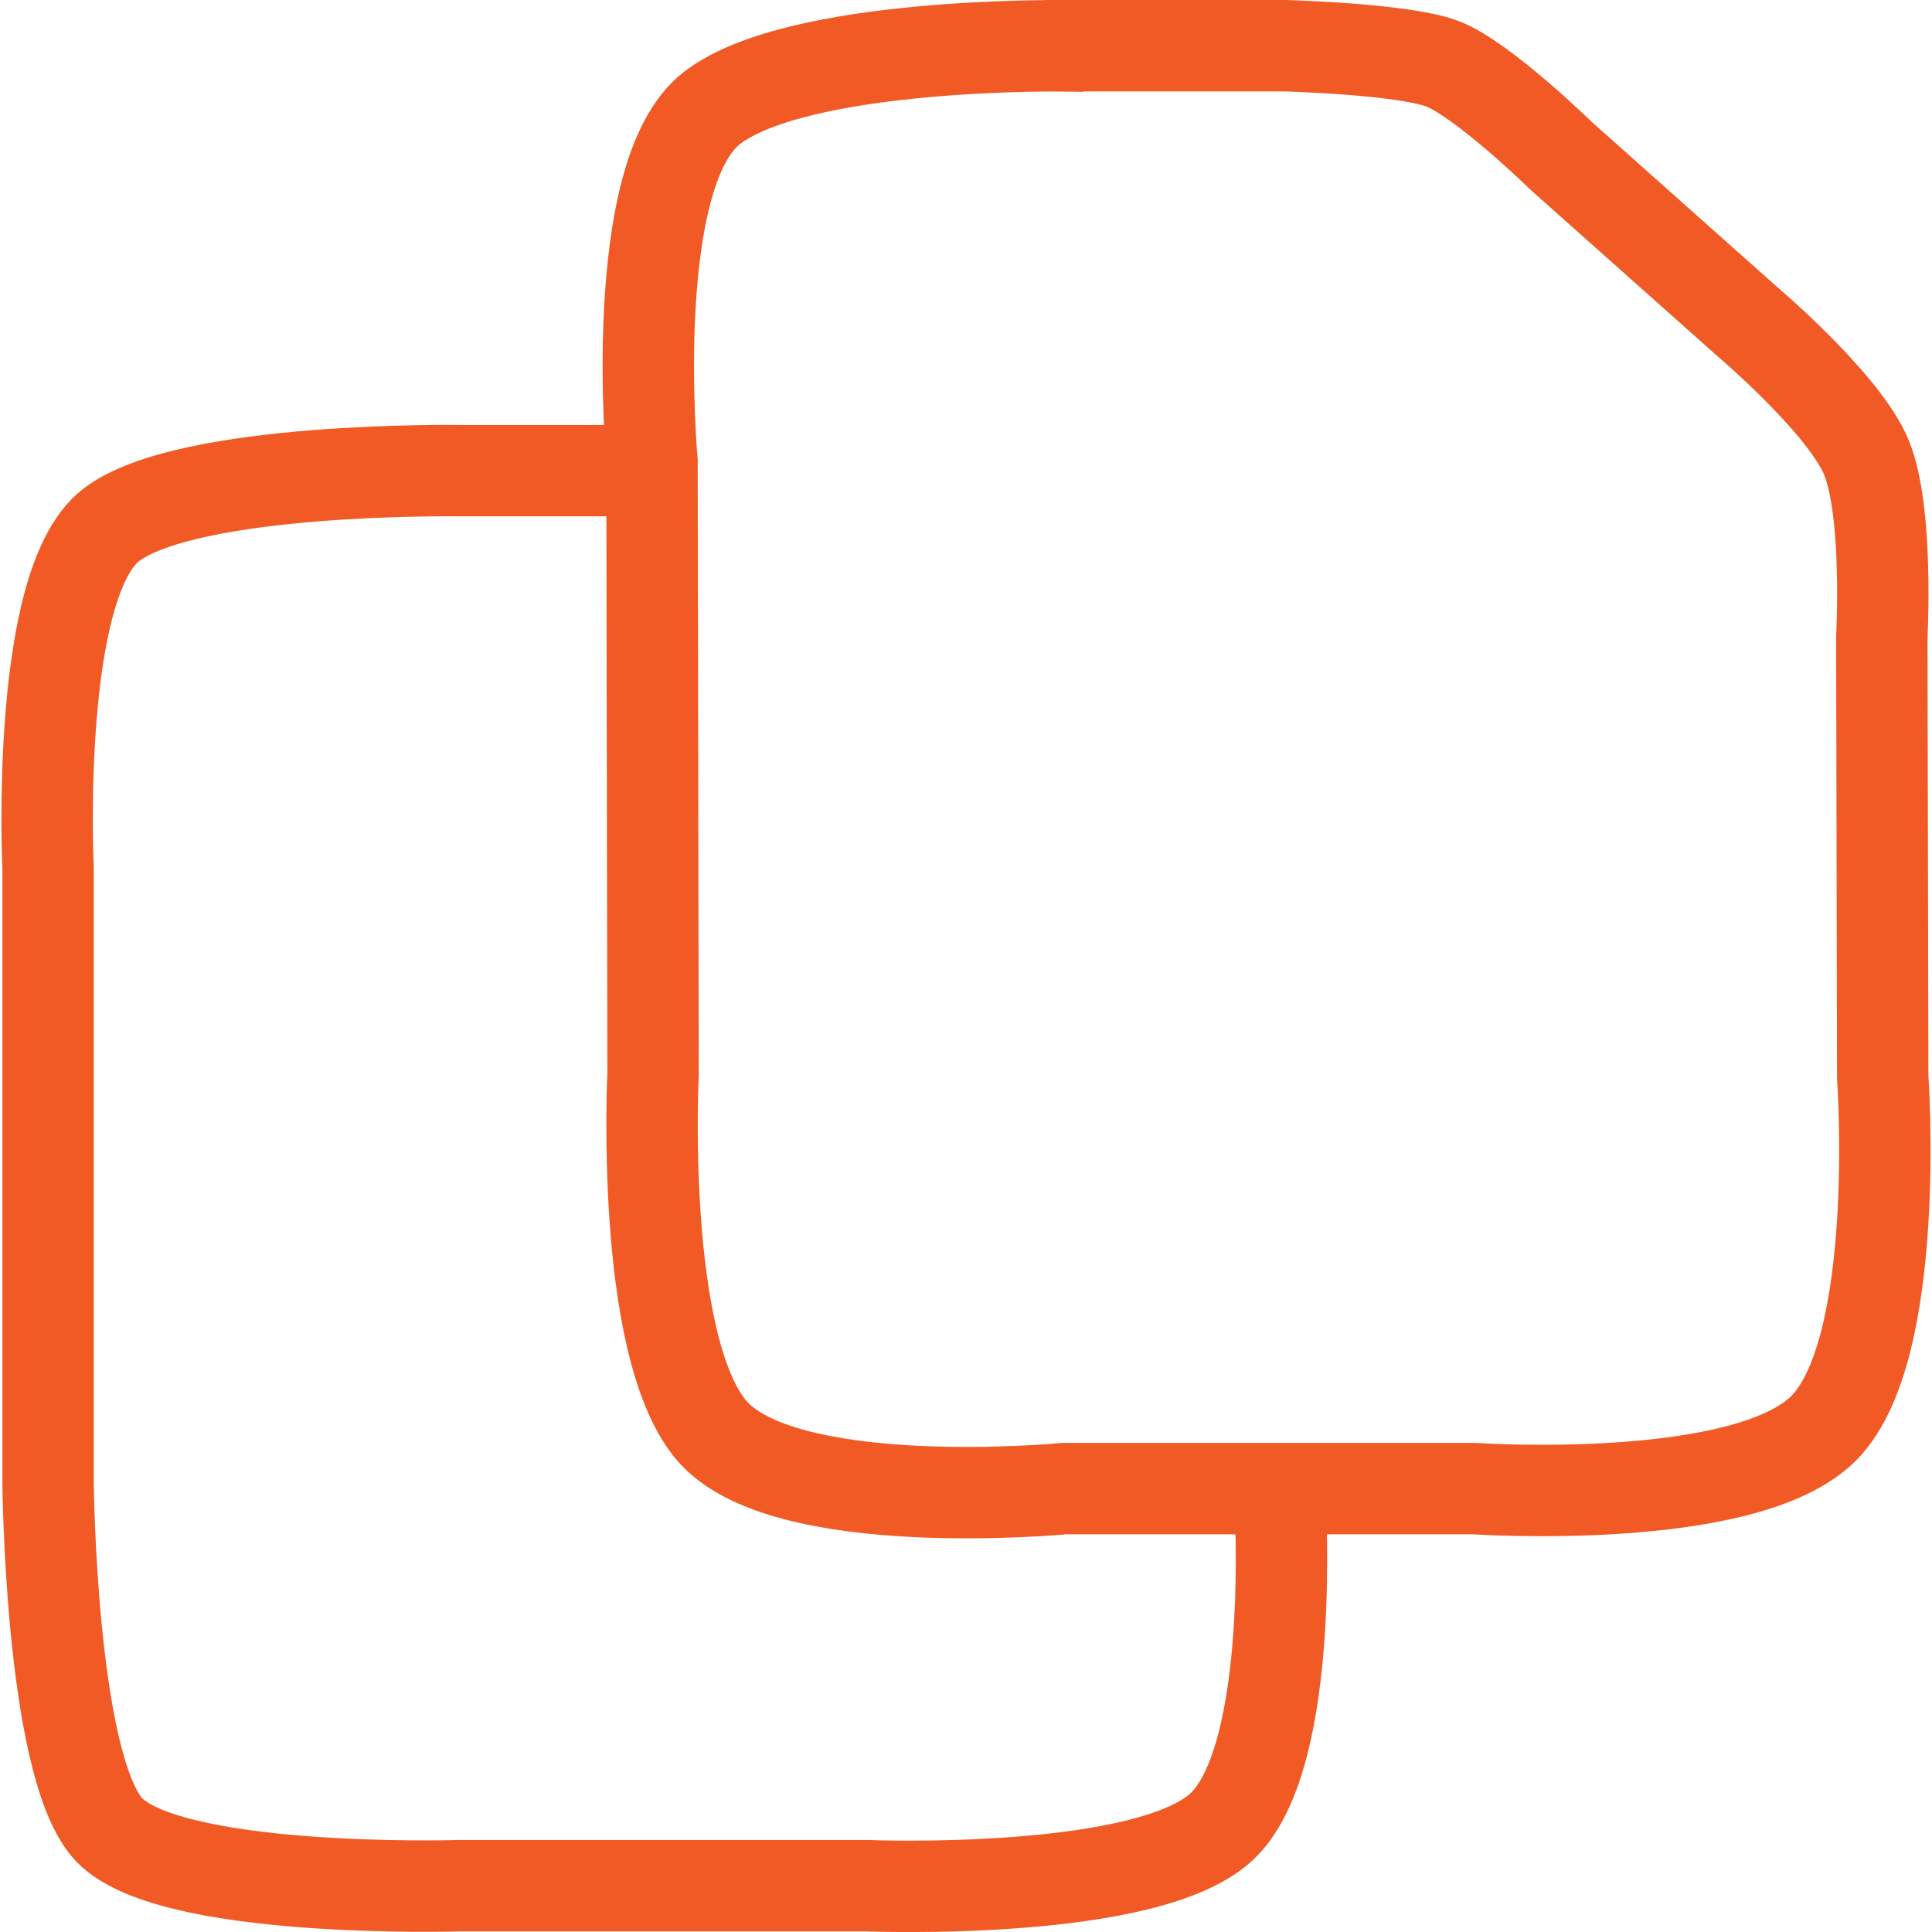
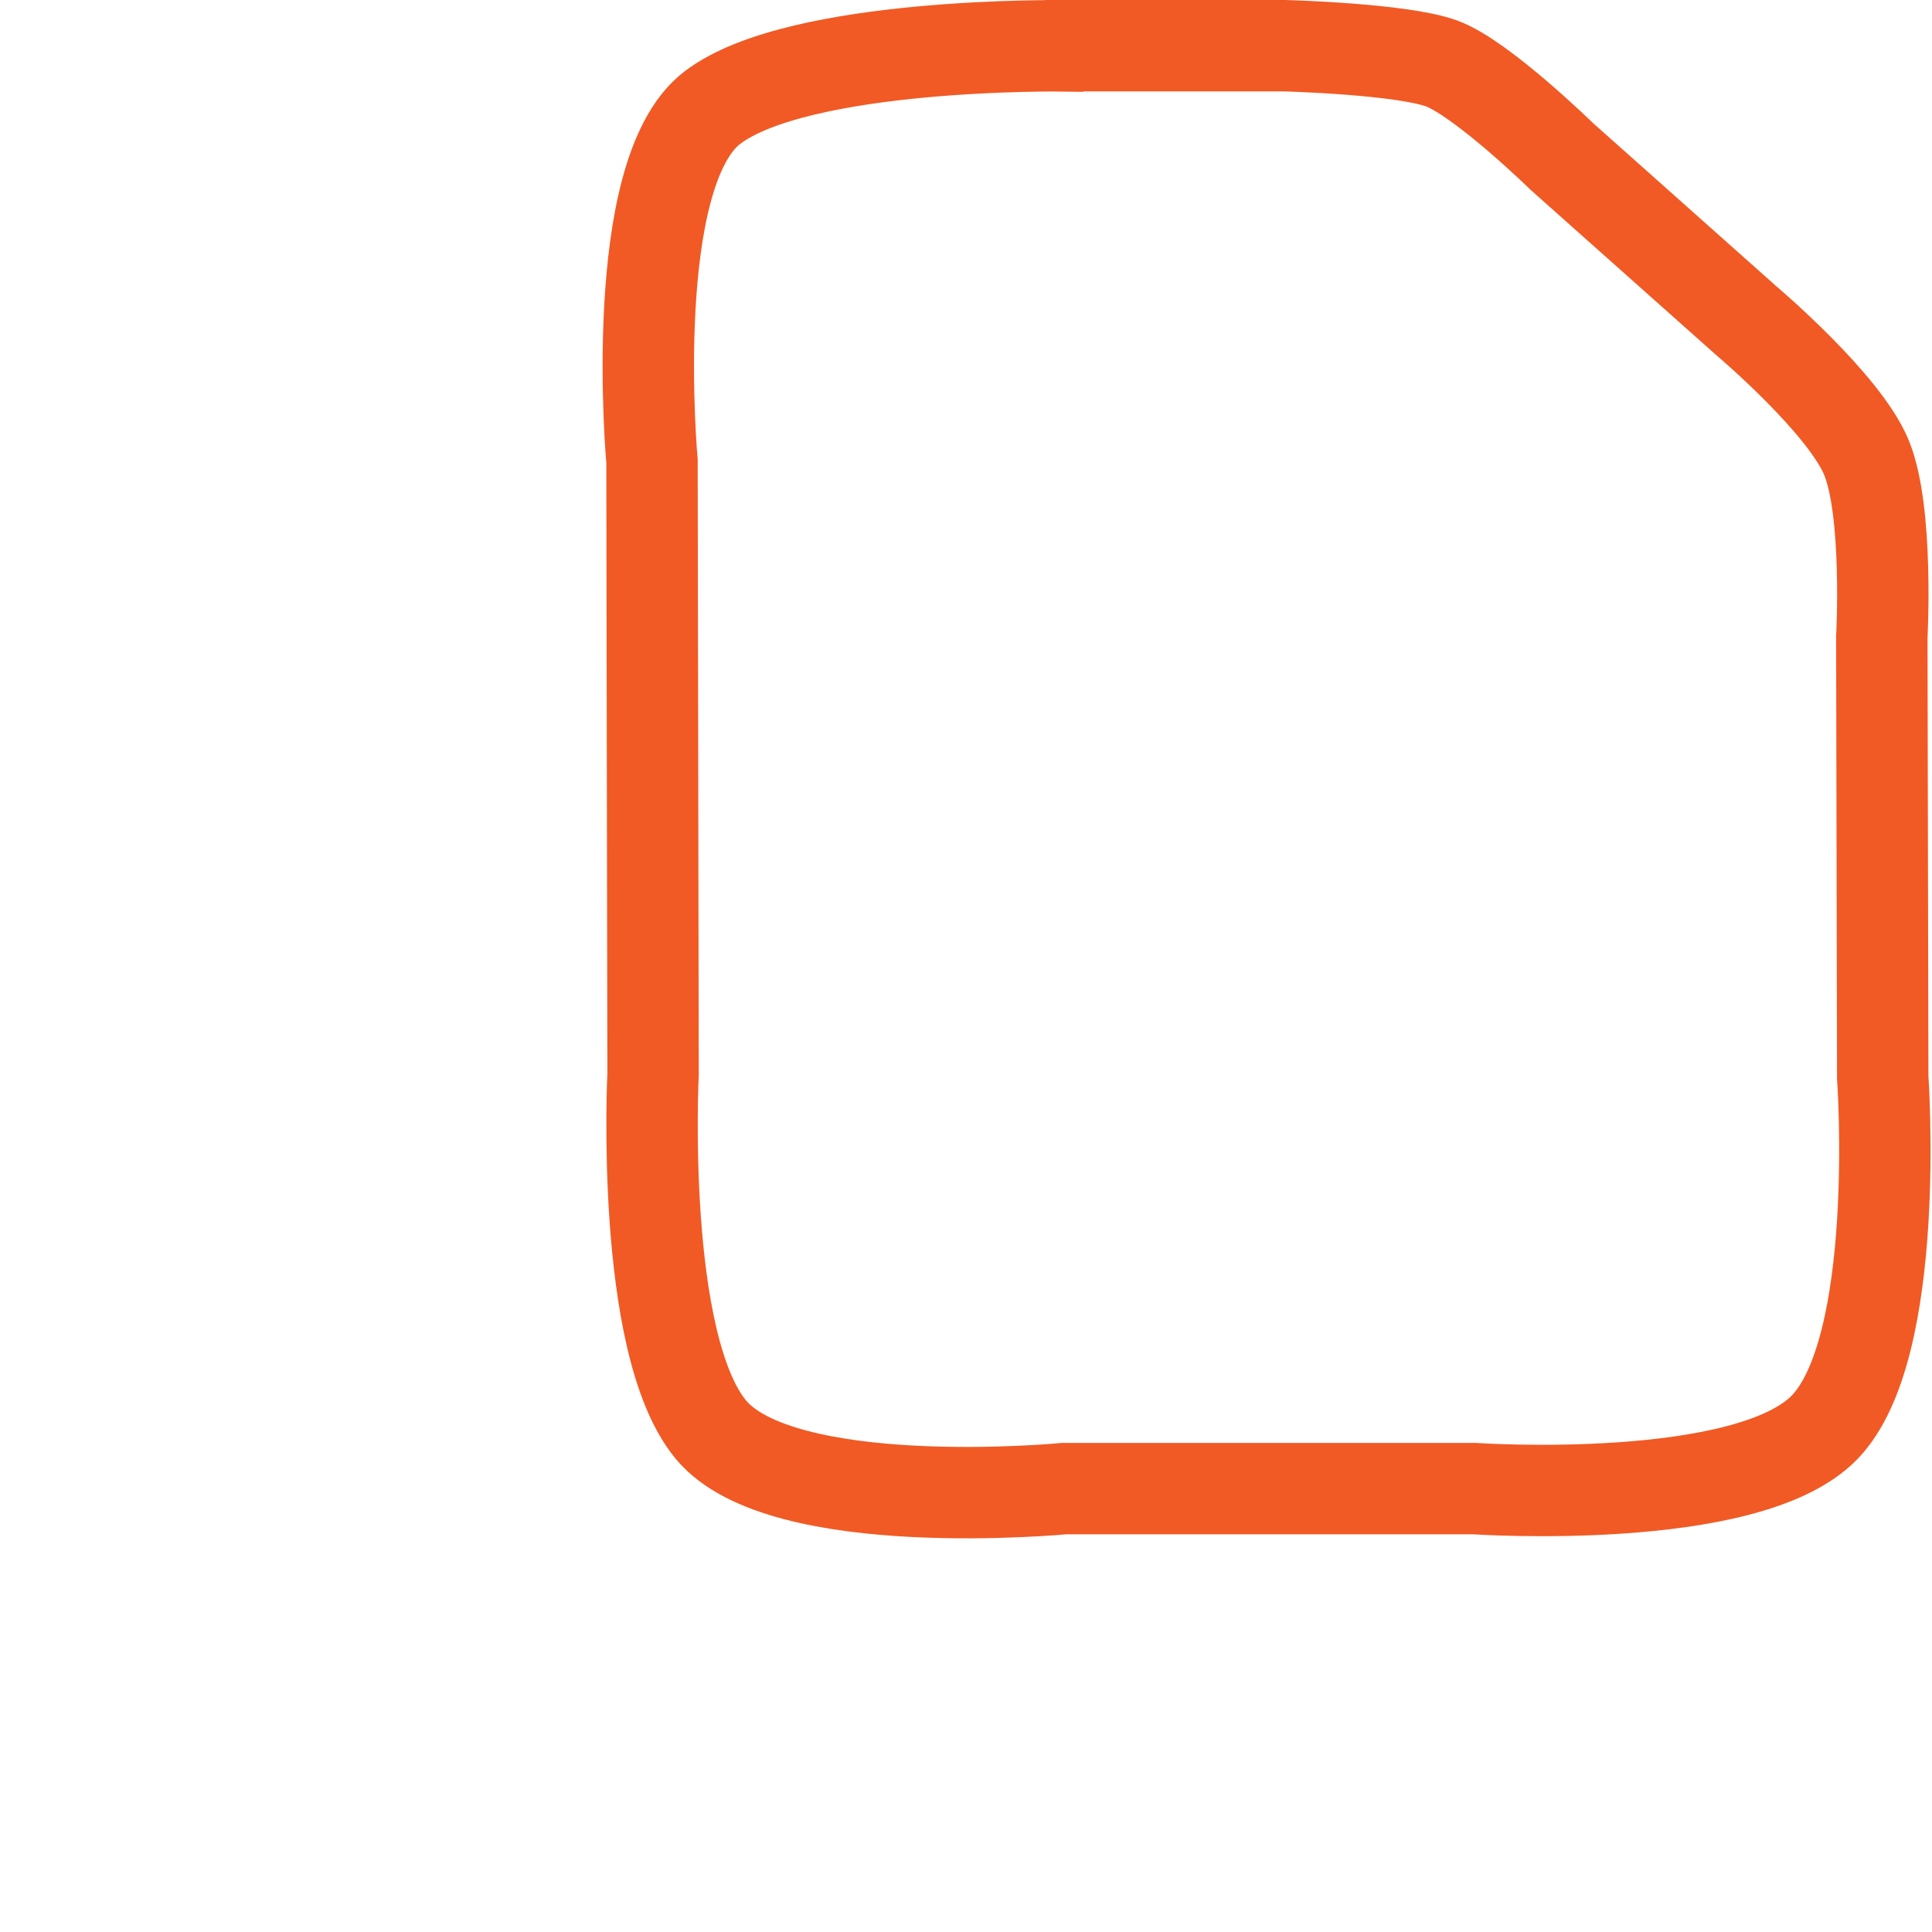
<svg xmlns="http://www.w3.org/2000/svg" id="Layer_1" data-name="Layer 1" width="1.76in" height="1.76in" viewBox="0 0 126.67 126.84">
  <defs>
    <style>
      .cls-1 {
        fill: none;
        stroke: #f15a24;
        stroke-miterlimit: 10;
        stroke-width: 6px;
      }
    </style>
  </defs>
  <path class="cls-1" d="M69.8,3h14.44s7.7.2,10.33,1.17,7.89,6.11,7.89,6.11l12.11,10.78s6.44,5.44,7.89,9,1,11.78,1,11.78l.06,28.89s1.27,17.78-3.84,23-22.97,4-22.97,4h-26.92s-18.56,1.78-23.22-3.89-3.78-23.33-3.78-23.33l-.07-40.22s-1.71-18.89,3.96-23.22,23.11-4.06,23.11-4.06Z" />
-   <path class="cls-1" d="M83.95,98.61s1.04,16.44-3.7,21.19-23.41,4-23.41,4h-26.81s-19.41.59-23.11-3.85-3.85-22.67-3.85-22.67v-40.3s-.89-18.67,4.15-22.52,22.96-3.56,22.96-3.56h12.32" />
</svg>